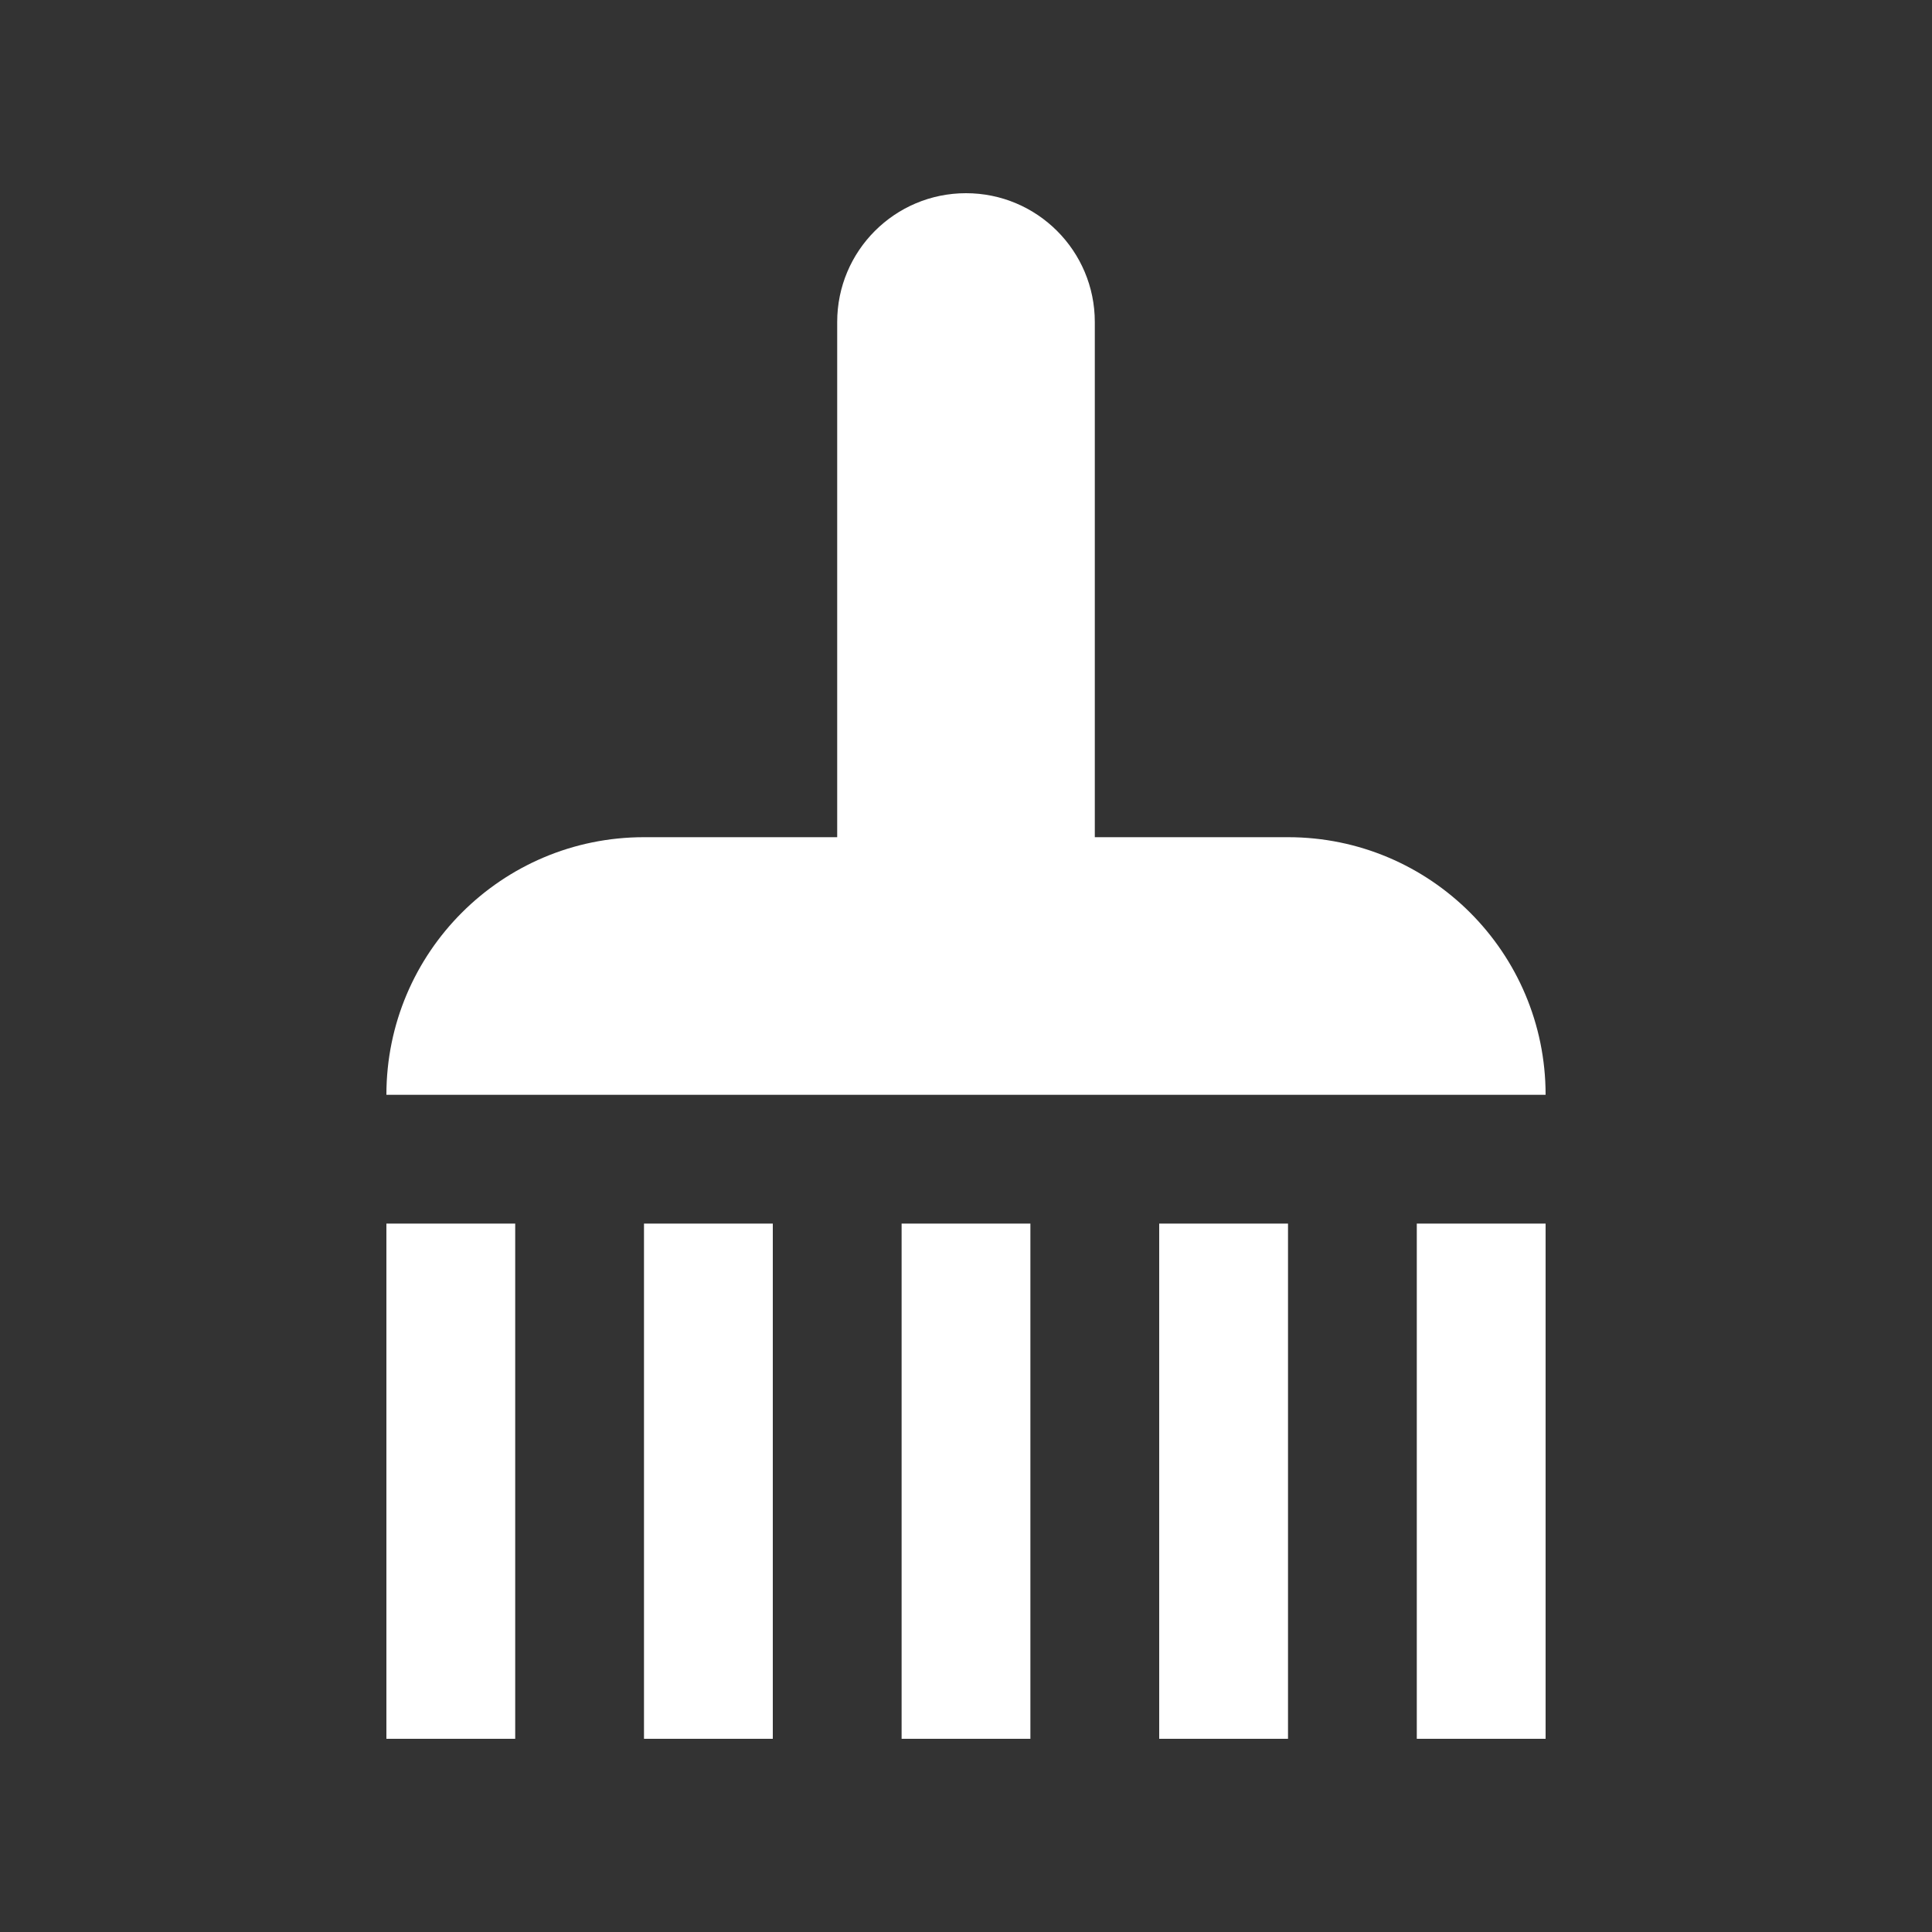
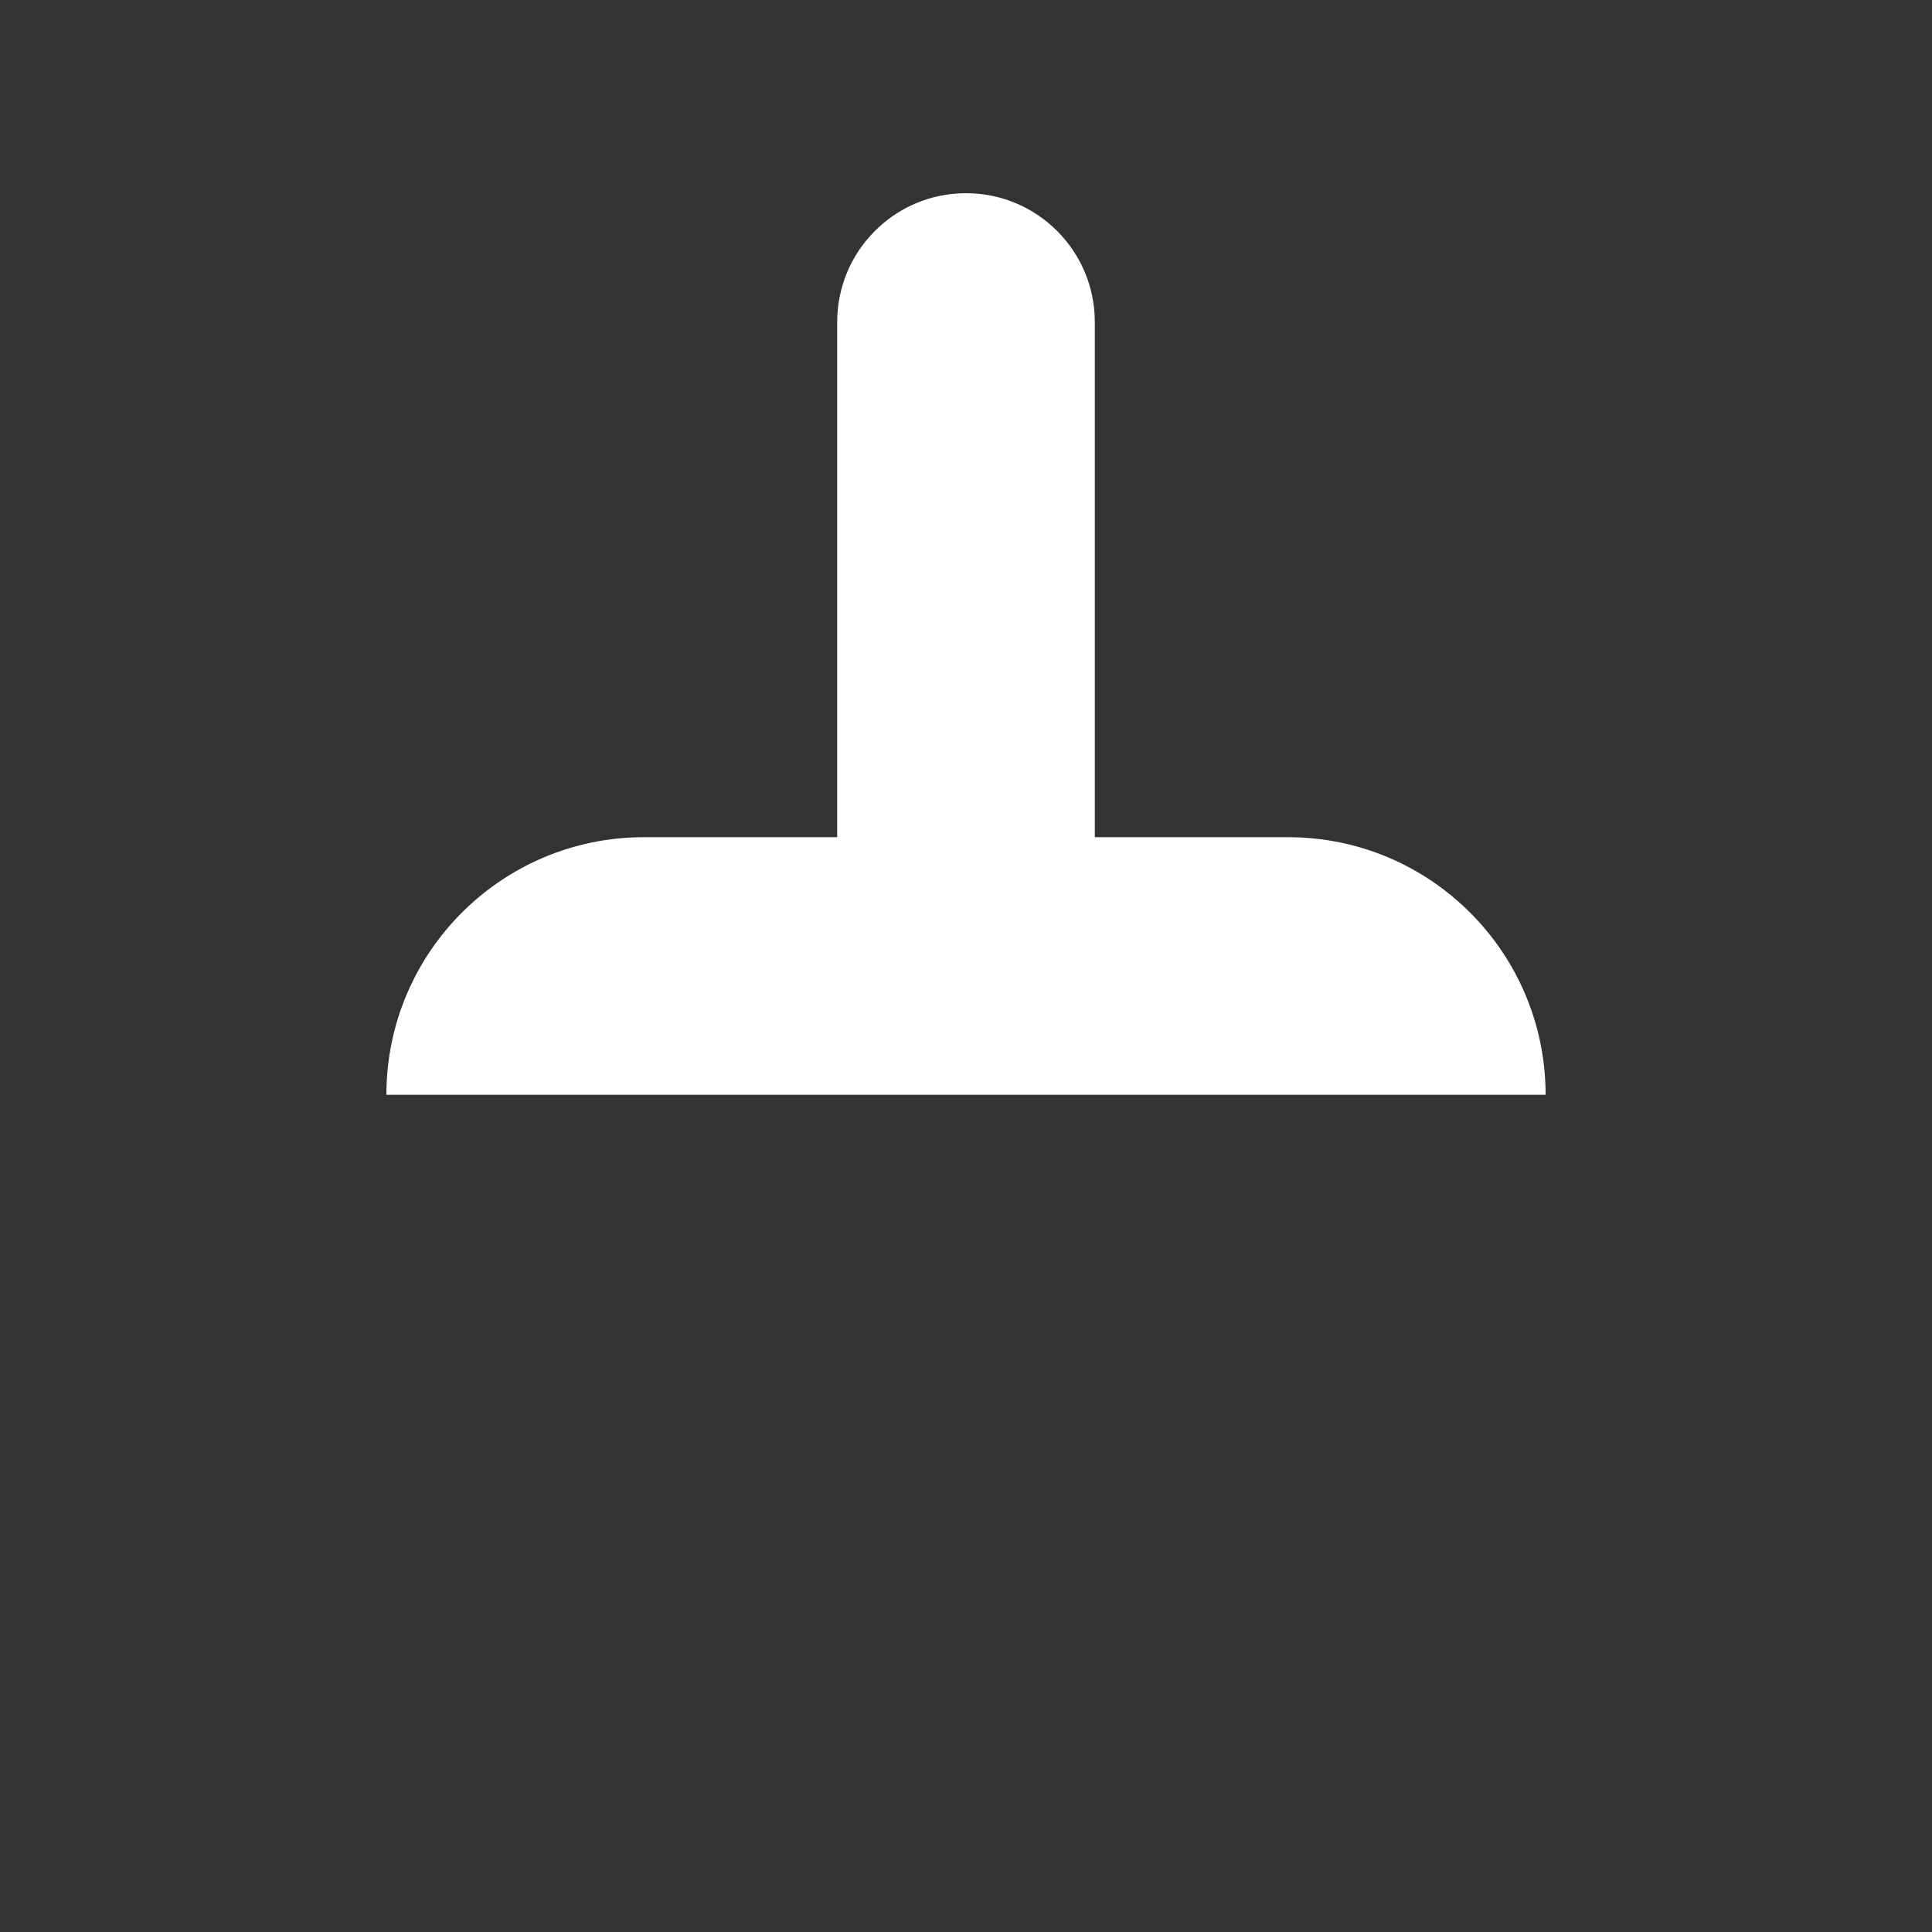
<svg xmlns="http://www.w3.org/2000/svg" fill="#FFFFFF" width="800px" height="800px" viewBox="0 0 100 100" enable-background="new 0 0 100 100" id="Layer_1" version="1.0" xml:space="preserve">
  <rect x="0" y="0" width="100" height="100" fill="#333333" stroke="none" />
-   <rect height="26.667" width="6.666" x="46.667" y="63.333" />
-   <rect height="26.667" width="6.667" x="20" y="63.333" />
-   <rect height="26.667" width="6.667" x="33.333" y="63.333" />
-   <rect height="26.667" width="6.667" x="60" y="63.333" />
-   <rect height="26.667" width="6.667" x="73.333" y="63.333" />
-   <path d="M66.667,43.333h-10V16.667C56.667,12.985,53.682,10,50,10c-3.685,0-6.667,2.985-6.667,6.667v26.666h-10  C25.97,43.333,20,49.304,20,56.667h60C80,49.304,74.03,43.333,66.667,43.333z" />
+   <path d="M66.667,43.333h-10V16.667C56.667,12.985,53.682,10,50,10c-3.685,0-6.667,2.985-6.667,6.667v26.666h-10  C25.97,43.333,20,49.304,20,56.667h60C80,49.304,74.03,43.333,66.667,43.333" />
</svg>